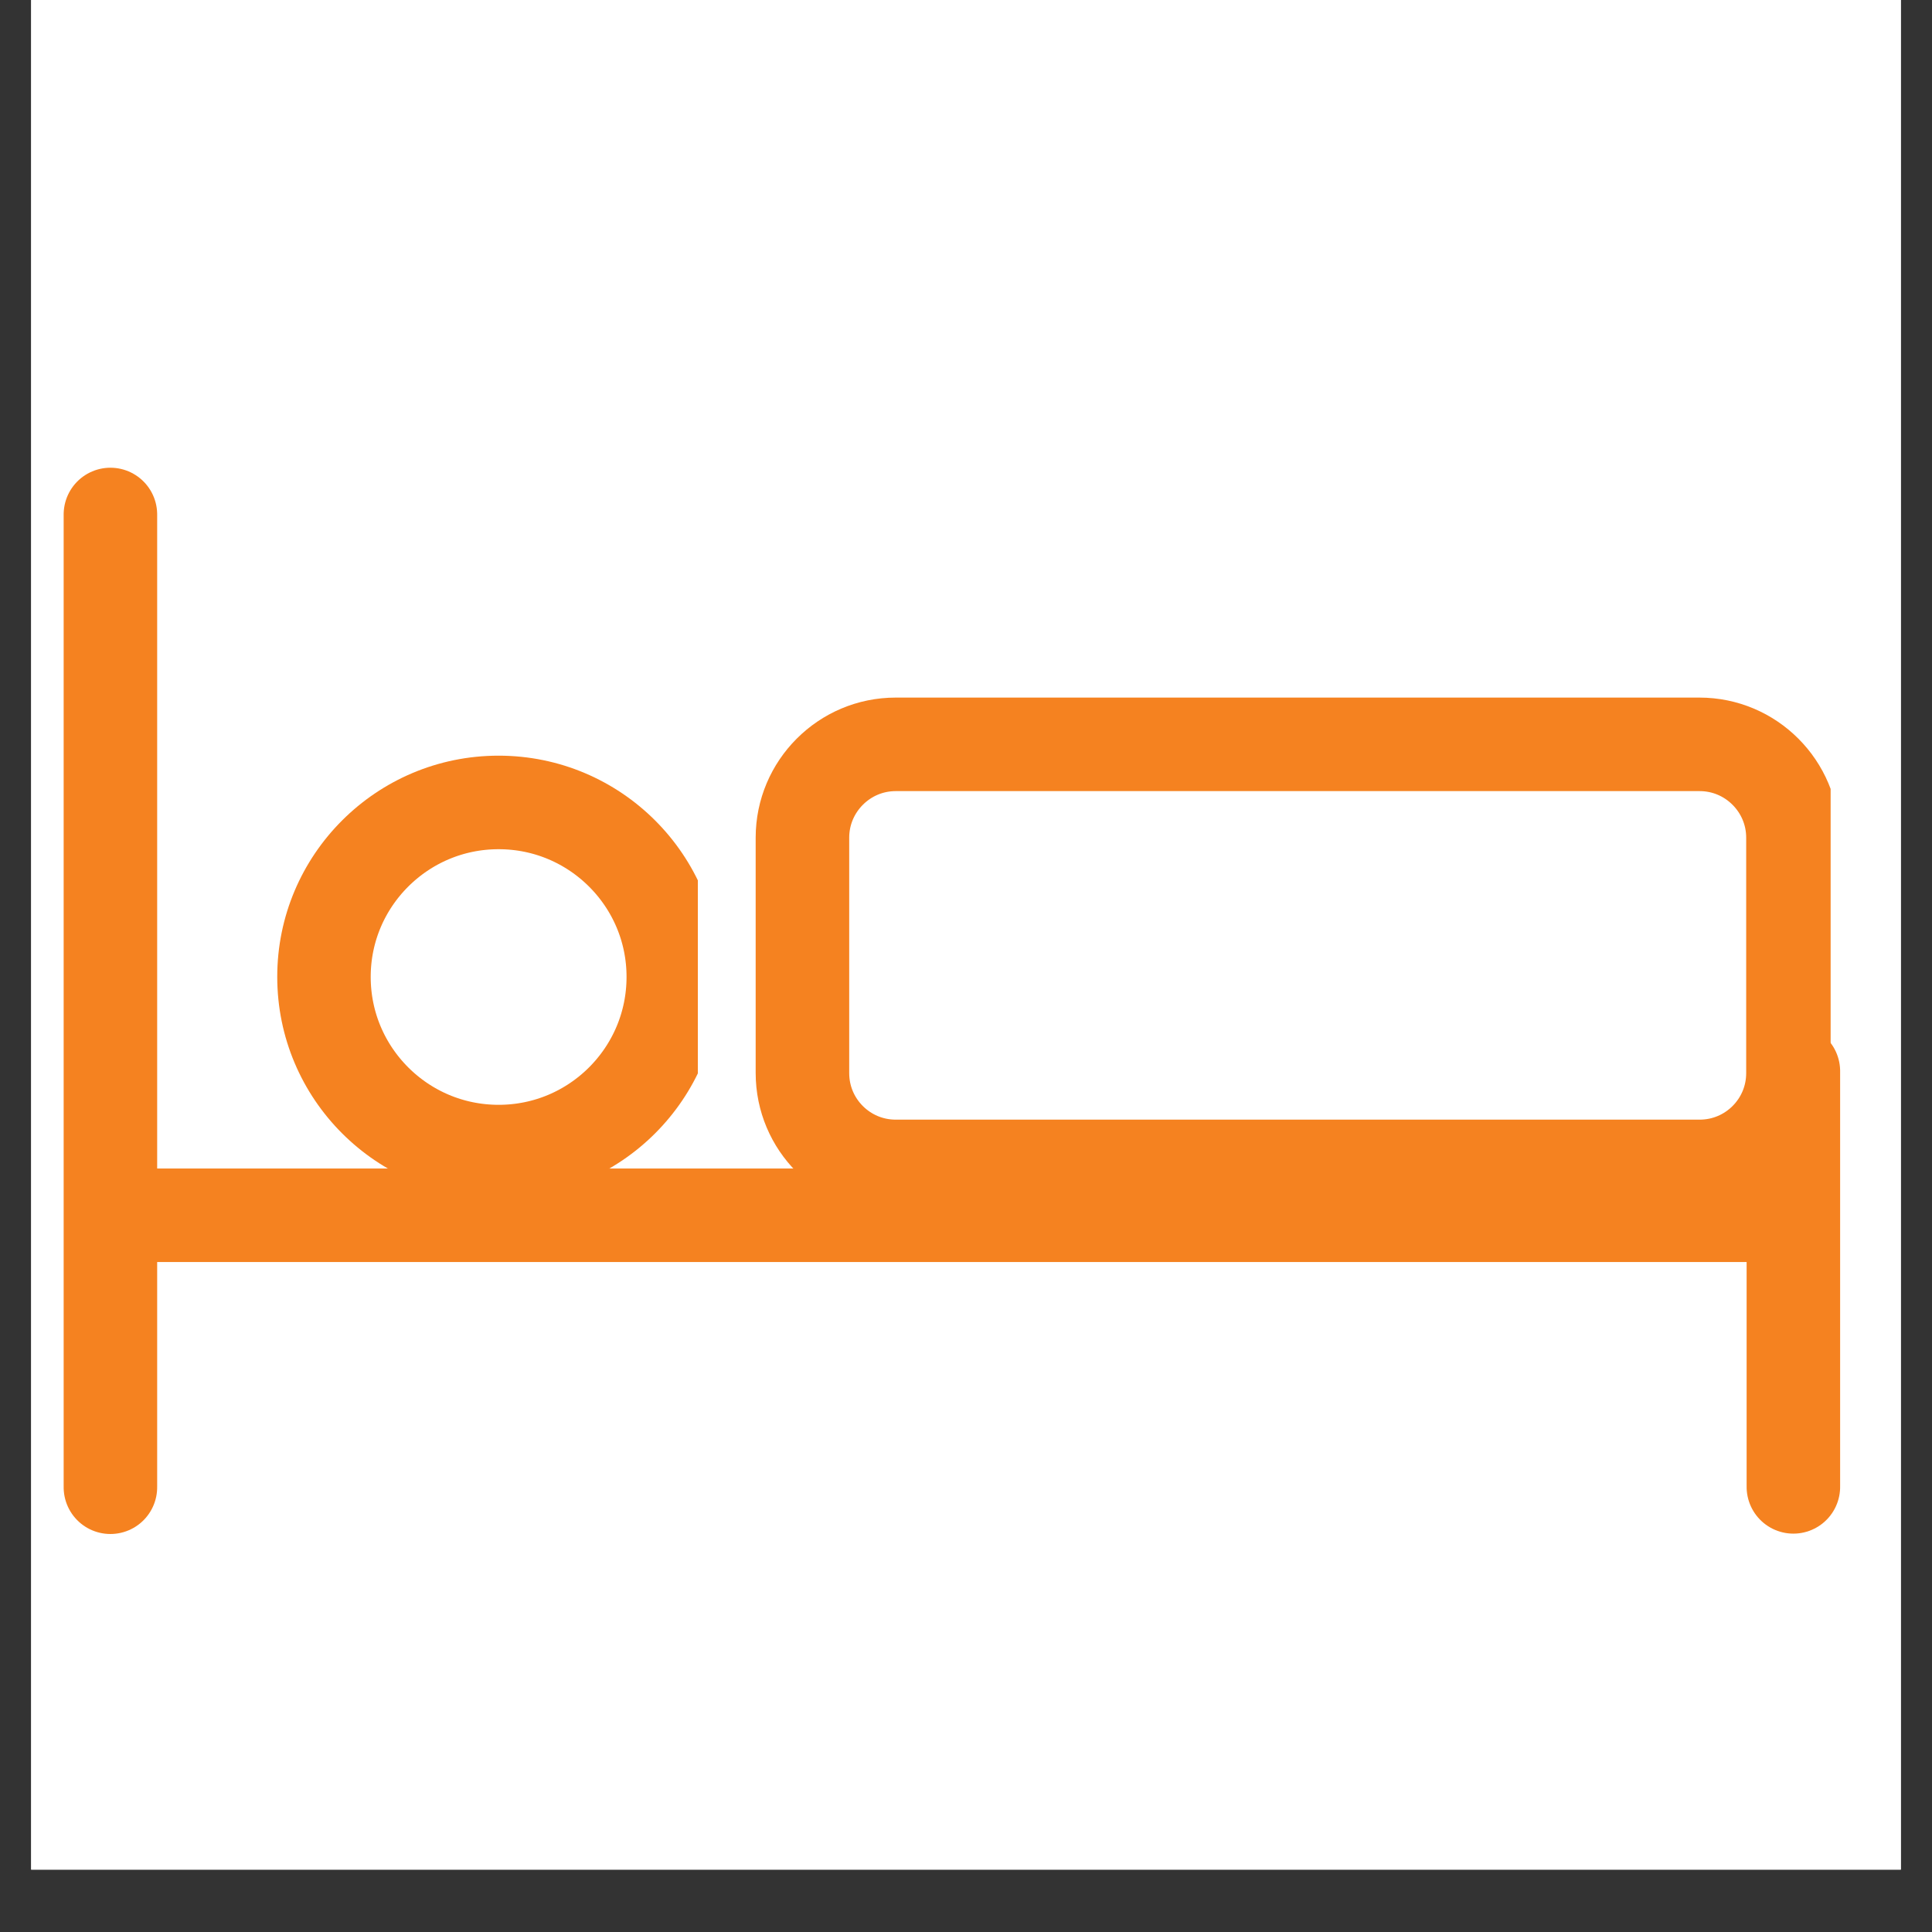
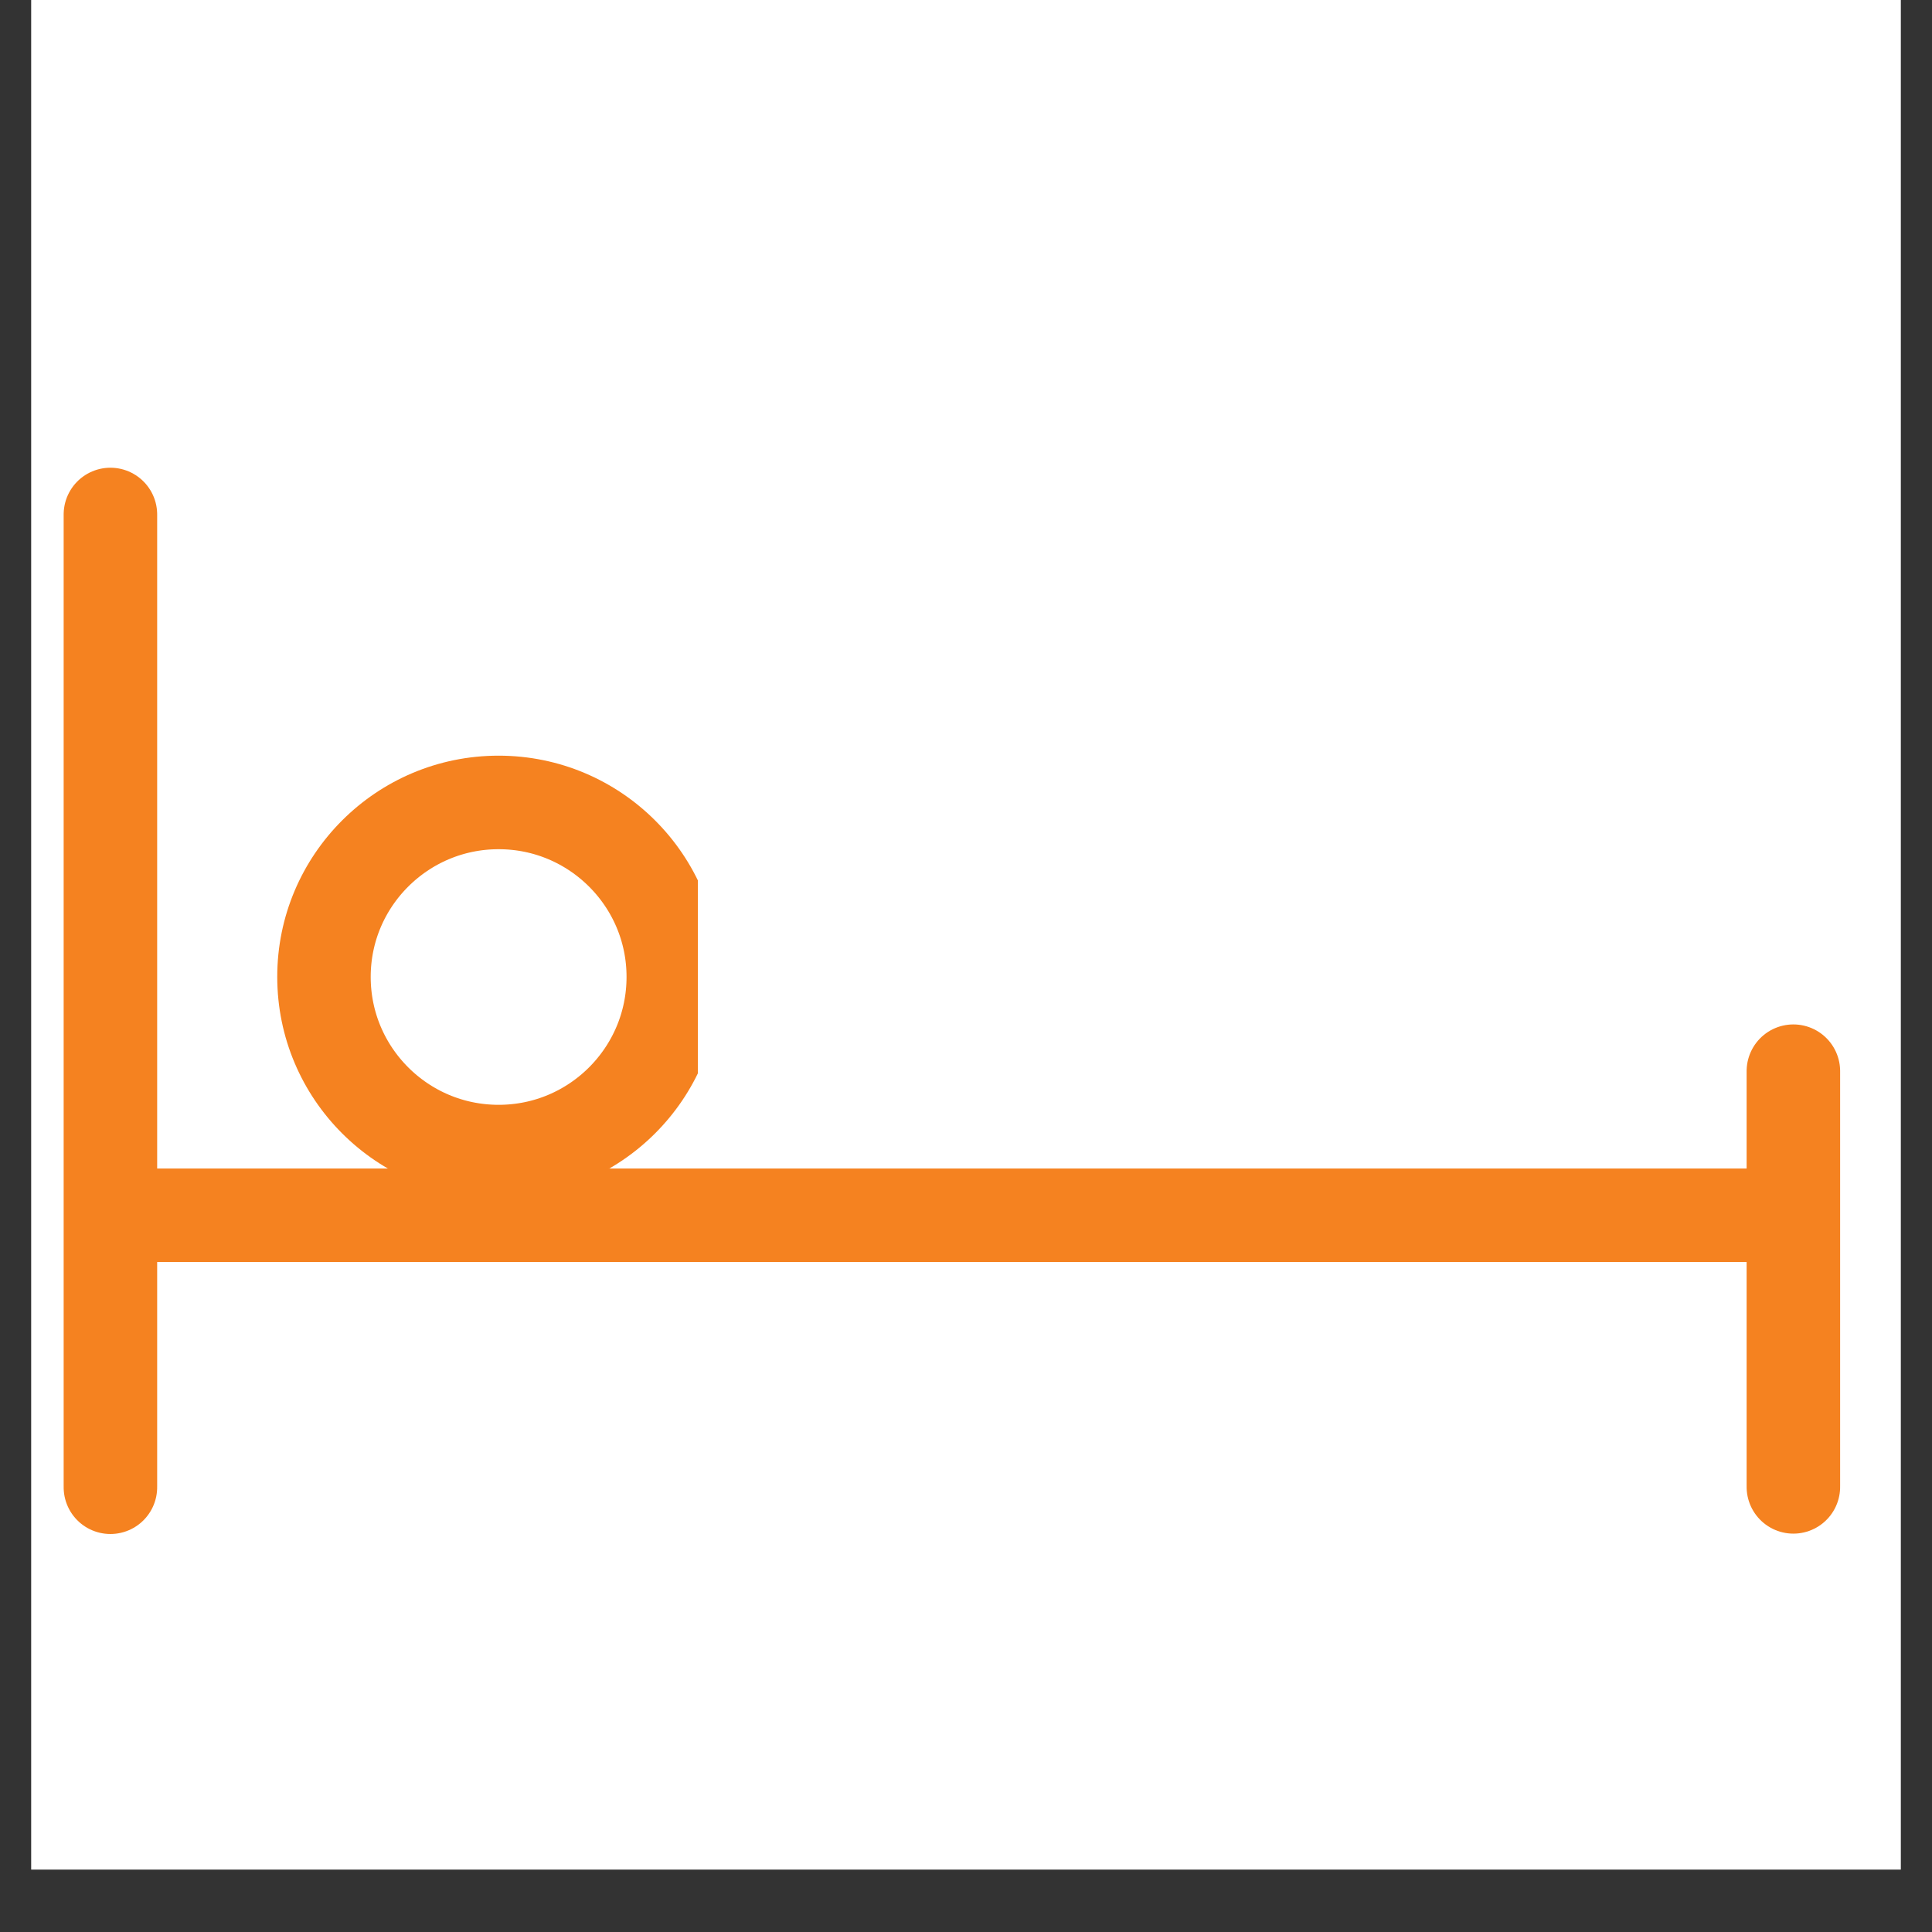
<svg xmlns="http://www.w3.org/2000/svg" width="40" zoomAndPan="magnify" viewBox="0 0 30 30" height="40" preserveAspectRatio="xMidYMid meet" version="1.0">
  <rect x="0" y="0" width="30" height="30" fill="#333333" stroke="none" />
  <defs>
    <clipPath id="a83b5f484f">
      <path d="M 0.484 0 L 29.516 0 L 29.516 29.031 L 0.484 29.031 Z M 0.484 0 " clip-rule="nonzero" />
    </clipPath>
    <clipPath id="dceb89fd91">
      <path d="M 0.484 7 L 3 7 L 3 24 L 0.484 24 Z M 0.484 7 " clip-rule="nonzero" />
    </clipPath>
    <clipPath id="a400ec0a7b">
      <path d="M 1 18 L 29.516 18 L 29.516 20 L 1 20 Z M 1 18 " clip-rule="nonzero" />
    </clipPath>
    <clipPath id="0afc83cd48">
      <path d="M 4.305 11.734 L 10.836 11.734 L 10.836 18.266 L 4.305 18.266 Z M 4.305 11.734 " clip-rule="nonzero" />
    </clipPath>
    <clipPath id="81a15e075f">
      <path d="M 7.742 11.734 C 5.844 11.734 4.305 13.273 4.305 15.168 C 4.305 17.066 5.844 18.605 7.742 18.605 C 9.641 18.605 11.18 17.066 11.18 15.168 C 11.18 13.273 9.641 11.734 7.742 11.734 Z M 7.742 11.734 " clip-rule="nonzero" />
    </clipPath>
    <clipPath id="67529e5034">
      <path d="M 11.734 10.832 L 28.426 10.832 L 28.426 18.816 L 11.734 18.816 Z M 11.734 10.832 " clip-rule="nonzero" />
    </clipPath>
    <clipPath id="947eb21398">
-       <path d="M 13.91 10.832 L 26.387 10.832 C 27.59 10.832 28.562 11.809 28.562 13.008 L 28.562 16.66 C 28.562 17.863 27.59 18.836 26.387 18.836 L 13.91 18.836 C 12.707 18.836 11.734 17.863 11.734 16.66 L 11.734 13.008 C 11.734 11.809 12.707 10.832 13.91 10.832 Z M 13.91 10.832 " clip-rule="nonzero" />
-     </clipPath>
+       </clipPath>
  </defs>
  <g clip-path="url(#a83b5f484f)">
-     <path fill="#ffffff" d="M 0.484 0 L 29.516 0 L 29.516 29.031 L 0.484 29.031 Z M 0.484 0 " fill-opacity="1" fill-rule="nonzero" />
    <path fill="#ffffff" d="M 0.484 0 L 29.516 0 L 29.516 29.031 L 0.484 29.031 Z M 0.484 0 " fill-opacity="1" fill-rule="nonzero" />
  </g>
  <g clip-path="url(#dceb89fd91)">
    <path stroke-linecap="round" transform="matrix(0, 0.726, -0.726, 0, 2.439, 7.262)" fill="none" stroke-linejoin="miter" d="M 1.001 0.998 L 21.807 0.998 " stroke="#f58220" stroke-width="2" stroke-opacity="1" stroke-miterlimit="4" />
  </g>
  <g clip-path="url(#a400ec0a7b)">
    <path stroke-linecap="butt" transform="matrix(-0.726, 0, 0, -0.726, 28.493, 19.596)" fill="none" stroke-linejoin="miter" d="M 0.001 0.999 L 36.399 0.999 " stroke="#f58220" stroke-width="2" stroke-opacity="1" stroke-miterlimit="4" />
  </g>
  <path stroke-linecap="round" transform="matrix(0, 0.726, -0.726, 0, 28.572, 15.908)" fill="none" stroke-linejoin="miter" d="M 0.999 0.998 L 9.89 0.998 " stroke="#f58220" stroke-width="2" stroke-opacity="1" stroke-miterlimit="4" />
  <g clip-path="url(#0afc83cd48)">
    <g clip-path="url(#81a15e075f)">
      <path stroke-linecap="butt" transform="matrix(0.726, 0, 0, 0.726, 4.305, 11.733)" fill="none" stroke-linejoin="miter" d="M 4.735 0.002 C 2.12 0.002 -0.001 2.122 -0.001 4.733 C -0.001 7.348 2.12 9.469 4.735 9.469 C 7.351 9.469 9.471 7.348 9.471 4.733 C 9.471 2.122 7.351 0.002 4.735 0.002 Z M 4.735 0.002 " stroke="#f58220" stroke-width="4" stroke-opacity="1" stroke-miterlimit="4" />
    </g>
  </g>
  <g clip-path="url(#67529e5034)">
    <g clip-path="url(#947eb21398)">
      <path stroke-linecap="butt" transform="matrix(0.726, 0, 0, 0.726, 11.733, 10.833)" fill="none" stroke-linejoin="miter" d="M 2.999 -0.001 L 20.189 -0.001 C 21.847 -0.001 23.187 1.344 23.187 2.996 L 23.187 8.029 C 23.187 9.686 21.847 11.026 20.189 11.026 L 2.999 11.026 C 1.342 11.026 0.002 9.686 0.002 8.029 L 0.002 2.996 C 0.002 1.344 1.342 -0.001 2.999 -0.001 Z M 2.999 -0.001 " stroke="#f58220" stroke-width="4" stroke-opacity="1" stroke-miterlimit="4" />
    </g>
  </g>
</svg>